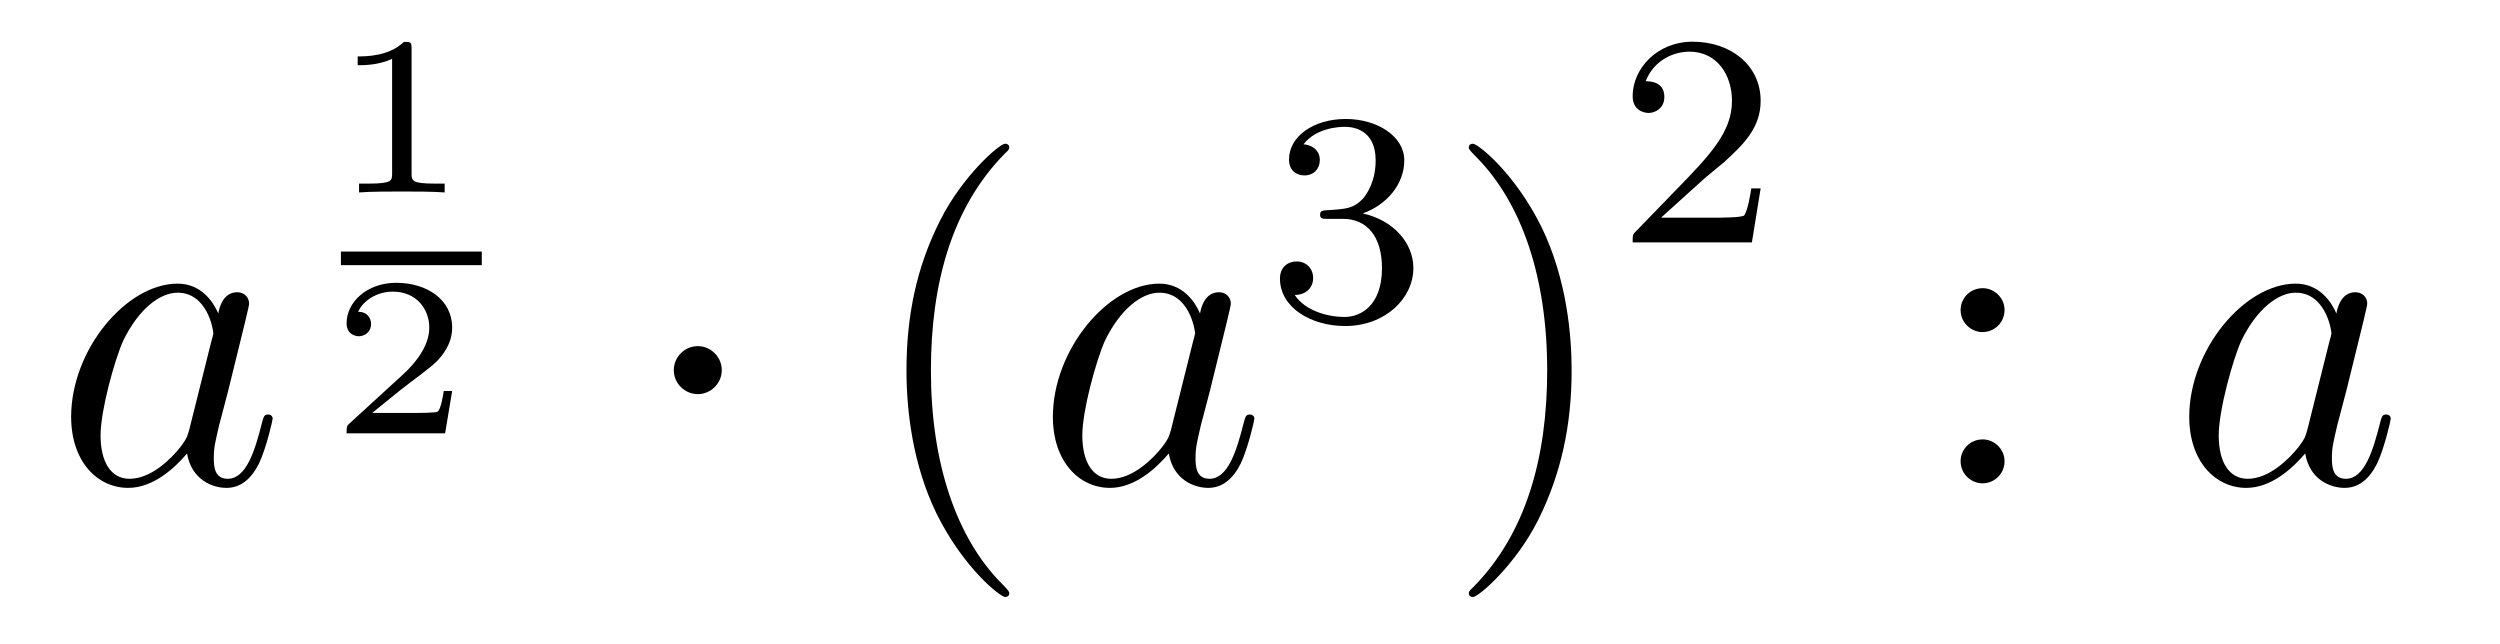
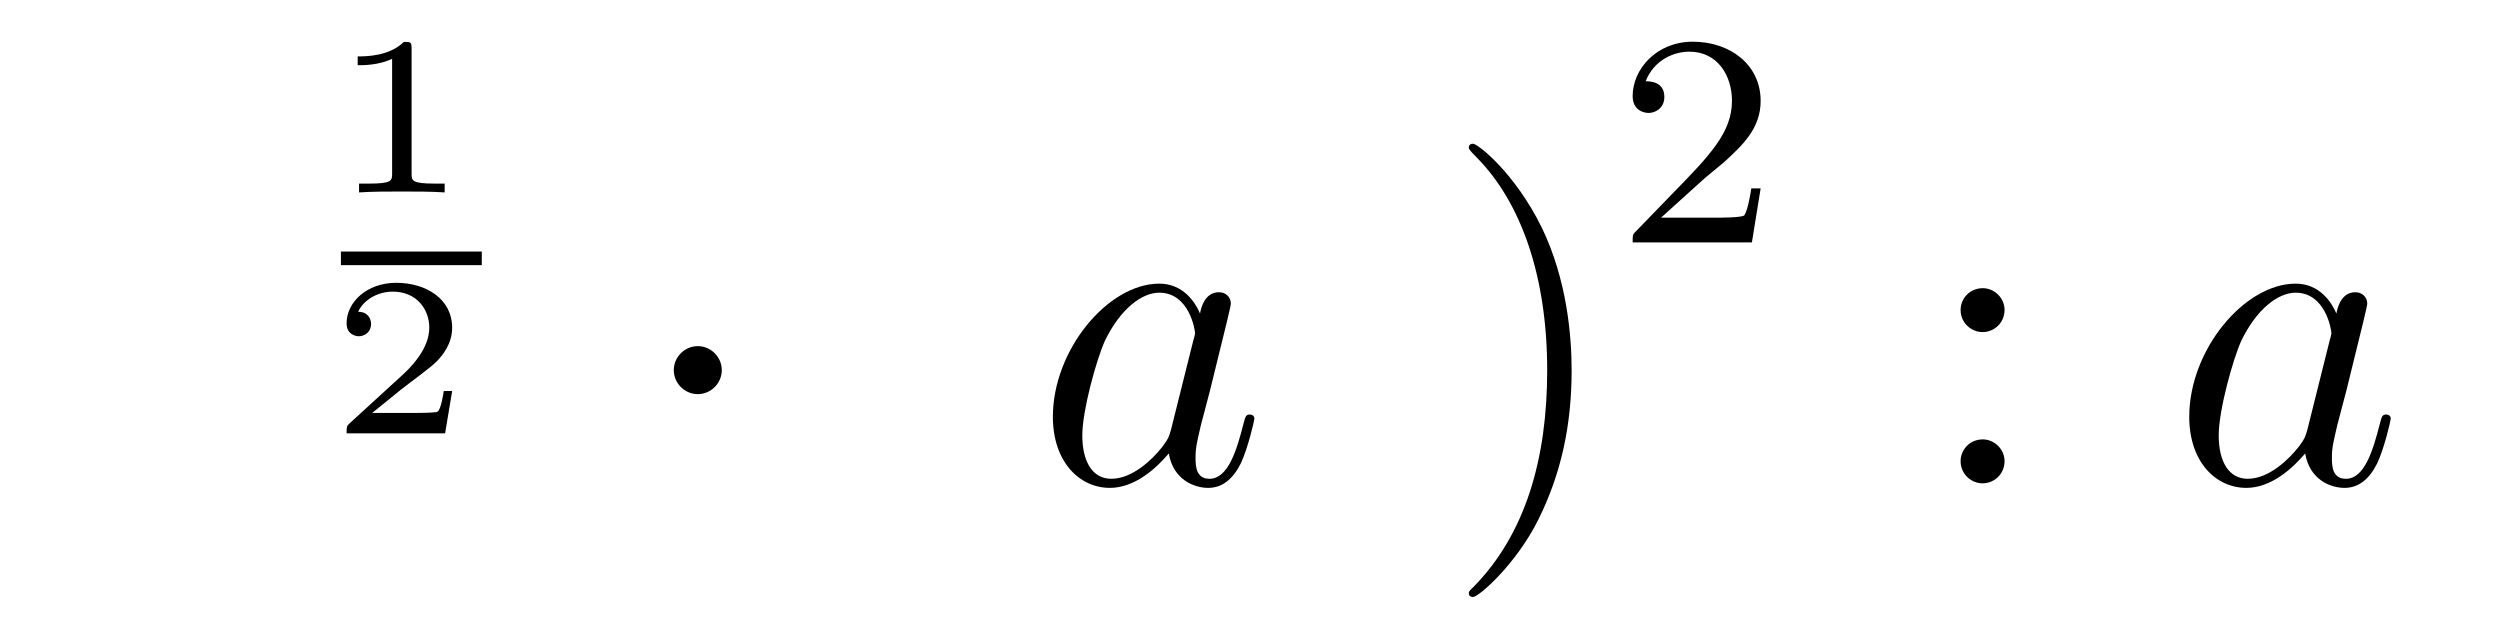
<svg xmlns="http://www.w3.org/2000/svg" height="17pt" version="1.1" viewBox="0 -17 66 17" width="66pt">
  <g id="page1">
    <g transform="matrix(1 0 0 1 -127 650)">
-       <path d="M131.998 -655.662C131.938 -655.459 131.938 -655.435 131.771 -655.208C131.508 -654.873 130.982 -654.36 130.42 -654.36C129.93 -654.36 129.655 -654.802 129.655 -655.507C129.655 -656.165 130.026 -657.503 130.253 -658.006C130.659 -658.842 131.221 -659.273 131.688 -659.273C132.476 -659.273 132.632 -658.293 132.632 -658.197C132.632 -658.185 132.596 -658.029 132.584 -658.006L131.998 -655.662ZM132.763 -658.723C132.632 -659.033 132.309 -659.512 131.688 -659.512C130.337 -659.512 128.878 -657.767 128.878 -655.997C128.878 -654.814 129.572 -654.12 130.384 -654.12C131.042 -654.12 131.604 -654.634 131.938 -655.029C132.058 -654.324 132.62 -654.12 132.978 -654.12C133.337 -654.12 133.624 -654.336 133.839 -654.766C134.03 -655.173 134.198 -655.902 134.198 -655.949C134.198 -656.009 134.15 -656.057 134.078 -656.057C133.971 -656.057 133.959 -655.997 133.911 -655.818C133.732 -655.113 133.504 -654.36 133.014 -654.36C132.668 -654.36 132.644 -654.67 132.644 -654.909C132.644 -655.184 132.68 -655.316 132.787 -655.782C132.871 -656.081 132.931 -656.344 133.026 -656.691C133.468 -658.484 133.576 -658.914 133.576 -658.986C133.576 -659.153 133.445 -659.285 133.265 -659.285C132.883 -659.285 132.787 -658.866 132.763 -658.723Z" fill-rule="evenodd" />
      <path d="M137.866 -665.714C137.866 -665.894 137.843 -665.894 137.663 -665.894C137.268 -665.511 136.659 -665.511 136.443 -665.511V-665.278C136.599 -665.278 136.993 -665.278 137.352 -665.446V-662.428C137.352 -662.231 137.352 -662.153 136.736 -662.153H136.479V-661.92C136.808 -661.944 137.274 -661.944 137.609 -661.944C137.944 -661.944 138.41 -661.944 138.739 -661.92V-662.153H138.482C137.866 -662.153 137.866 -662.231 137.866 -662.428V-665.714Z" fill-rule="evenodd" />
      <path d="M136 -660H139.719V-660.359H136" />
      <path d="M138.937 -656.677H138.715C138.703 -656.594 138.643 -656.199 138.554 -656.134C138.512 -656.098 138.028 -656.098 137.944 -656.098H136.826L137.591 -656.719C137.795 -656.881 138.327 -657.263 138.512 -657.442C138.691 -657.622 138.937 -657.926 138.937 -658.351C138.937 -659.097 138.261 -659.534 137.46 -659.534C136.688 -659.534 136.15 -659.026 136.15 -658.464C136.15 -658.159 136.407 -658.123 136.473 -658.123C136.623 -658.123 136.796 -658.231 136.796 -658.446C136.796 -658.578 136.718 -658.769 136.455 -658.769C136.593 -659.074 136.958 -659.301 137.37 -659.301C137.998 -659.301 138.333 -658.835 138.333 -658.351C138.333 -657.926 138.052 -657.49 137.633 -657.108L136.216 -655.811C136.157 -655.751 136.15 -655.745 136.15 -655.56H138.751L138.937 -656.677Z" fill-rule="evenodd" />
      <path d="M146.055 -657.228C146.055 -657.575 145.768 -657.862 145.422 -657.862C145.075 -657.862 144.788 -657.575 144.788 -657.228C144.788 -656.882 145.075 -656.595 145.422 -656.595C145.768 -656.595 146.055 -656.882 146.055 -657.228Z" fill-rule="evenodd" />
-       <path d="M153.644 -651.335C153.644 -651.371 153.644 -651.395 153.441 -651.598C152.246 -652.806 151.576 -654.778 151.576 -657.217C151.576 -659.536 152.138 -661.532 153.525 -662.943C153.644 -663.05 153.644 -663.074 153.644 -663.11C153.644 -663.182 153.585 -663.206 153.537 -663.206C153.382 -663.206 152.401 -662.345 151.816 -661.173C151.206 -659.966 150.931 -658.687 150.931 -657.217C150.931 -656.152 151.098 -654.73 151.72 -653.451C152.425 -652.017 153.405 -651.239 153.537 -651.239C153.585 -651.239 153.644 -651.263 153.644 -651.335Z" fill-rule="evenodd" />
      <path d="M157.916 -655.662C157.856 -655.459 157.856 -655.435 157.689 -655.208C157.426 -654.873 156.9 -654.36 156.338 -654.36C155.848 -654.36 155.573 -654.802 155.573 -655.507C155.573 -656.165 155.944 -657.503 156.171 -658.006C156.577 -658.842 157.139 -659.273 157.605 -659.273C158.394 -659.273 158.55 -658.293 158.55 -658.197C158.55 -658.185 158.514 -658.029 158.502 -658.006L157.916 -655.662ZM158.681 -658.723C158.55 -659.033 158.227 -659.512 157.605 -659.512C156.255 -659.512 154.796 -657.767 154.796 -655.997C154.796 -654.814 155.49 -654.12 156.302 -654.12C156.96 -654.12 157.522 -654.634 157.856 -655.029C157.976 -654.324 158.538 -654.12 158.896 -654.12C159.255 -654.12 159.542 -654.336 159.757 -654.766C159.948 -655.173 160.116 -655.902 160.116 -655.949C160.116 -656.009 160.068 -656.057 159.996 -656.057C159.889 -656.057 159.877 -655.997 159.829 -655.818C159.65 -655.113 159.422 -654.36 158.932 -654.36C158.586 -654.36 158.562 -654.67 158.562 -654.909C158.562 -655.184 158.598 -655.316 158.705 -655.782C158.789 -656.081 158.849 -656.344 158.944 -656.691C159.386 -658.484 159.494 -658.914 159.494 -658.986C159.494 -659.153 159.363 -659.285 159.183 -659.285C158.801 -659.285 158.705 -658.866 158.681 -658.723Z" fill-rule="evenodd" />
-       <path d="M162.456 -661.222C163.086 -661.222 163.484 -660.759 163.484 -659.922C163.484 -658.927 162.918 -658.632 162.496 -658.632C162.057 -658.632 161.46 -658.791 161.181 -659.213C161.468 -659.213 161.667 -659.397 161.667 -659.66C161.667 -659.915 161.484 -660.098 161.229 -660.098C161.014 -660.098 160.791 -659.962 160.791 -659.644C160.791 -658.887 161.603 -658.393 162.512 -658.393C163.572 -658.393 164.313 -659.126 164.313 -659.922C164.313 -660.584 163.787 -661.19 162.974 -661.365C163.603 -661.588 164.073 -662.13 164.073 -662.767C164.073 -663.405 163.357 -663.859 162.528 -663.859C161.675 -663.859 161.03 -663.397 161.03 -662.791C161.03 -662.496 161.229 -662.369 161.436 -662.369C161.683 -662.369 161.843 -662.544 161.843 -662.775C161.843 -663.07 161.588 -663.182 161.412 -663.19C161.747 -663.628 162.36 -663.652 162.504 -663.652C162.711 -663.652 163.317 -663.588 163.317 -662.767C163.317 -662.209 163.086 -661.875 162.974 -661.747C162.735 -661.5 162.552 -661.484 162.066 -661.452C161.914 -661.445 161.85 -661.437 161.85 -661.333C161.85 -661.222 161.922 -661.222 162.057 -661.222H162.456Z" fill-rule="evenodd" />
      <path d="M168.491 -657.217C168.491 -658.125 168.372 -659.607 167.702 -660.994C166.997 -662.428 166.017 -663.206 165.885 -663.206C165.837 -663.206 165.777 -663.182 165.777 -663.11C165.777 -663.074 165.777 -663.05 165.981 -662.847C167.176 -661.64 167.846 -659.667 167.846 -657.228C167.846 -654.909 167.284 -652.913 165.897 -651.502C165.777 -651.395 165.777 -651.371 165.777 -651.335C165.777 -651.263 165.837 -651.239 165.885 -651.239C166.04 -651.239 167.021 -652.1 167.607 -653.272C168.216 -654.491 168.491 -655.782 168.491 -657.217Z" fill-rule="evenodd" />
      <path d="M171.927 -662.226C172.055 -662.345 172.389 -662.608 172.517 -662.72C173.011 -663.174 173.481 -663.612 173.481 -664.337C173.481 -665.285 172.684 -665.899 171.688 -665.899C170.732 -665.899 170.102 -665.174 170.102 -664.465C170.102 -664.074 170.413 -664.018 170.525 -664.018C170.692 -664.018 170.939 -664.138 170.939 -664.441C170.939 -664.855 170.541 -664.855 170.445 -664.855C170.676 -665.437 171.21 -665.636 171.6 -665.636C172.342 -665.636 172.724 -665.007 172.724 -664.337C172.724 -663.508 172.142 -662.903 171.202 -661.939L170.198 -660.903C170.102 -660.815 170.102 -660.799 170.102 -660.6H173.25L173.481 -662.026H173.234C173.21 -661.867 173.146 -661.468 173.051 -661.317C173.003 -661.253 172.397 -661.253 172.27 -661.253H170.851L171.927 -662.226Z" fill-rule="evenodd" />
      <path d="M179.92 -658.818C179.92 -659.141 179.645 -659.392 179.346 -659.392C178.999 -659.392 178.76 -659.117 178.76 -658.818C178.76 -658.46 179.059 -658.233 179.334 -658.233C179.657 -658.233 179.92 -658.484 179.92 -658.818ZM179.92 -654.826C179.92 -655.148 179.645 -655.4 179.346 -655.4C178.999 -655.4 178.76 -655.125 178.76 -654.826C178.76 -654.467 179.059 -654.24 179.334 -654.24C179.657 -654.24 179.92 -654.491 179.92 -654.826Z" fill-rule="evenodd" />
      <path d="M187.916 -655.662C187.857 -655.459 187.857 -655.435 187.689 -655.208C187.426 -654.873 186.9 -654.36 186.339 -654.36C185.848 -654.36 185.574 -654.802 185.574 -655.507C185.574 -656.165 185.944 -657.503 186.171 -658.006C186.578 -658.842 187.14 -659.273 187.606 -659.273C188.394 -659.273 188.55 -658.293 188.55 -658.197C188.55 -658.185 188.514 -658.029 188.502 -658.006L187.916 -655.662ZM188.681 -658.723C188.55 -659.033 188.227 -659.512 187.606 -659.512C186.255 -659.512 184.796 -657.767 184.796 -655.997C184.796 -654.814 185.49 -654.12 186.303 -654.12C186.96 -654.12 187.522 -654.634 187.857 -655.029C187.976 -654.324 188.538 -654.12 188.897 -654.12C189.255 -654.12 189.542 -654.336 189.757 -654.766C189.949 -655.173 190.116 -655.902 190.116 -655.949C190.116 -656.009 190.068 -656.057 189.996 -656.057C189.889 -656.057 189.877 -655.997 189.829 -655.818C189.65 -655.113 189.423 -654.36 188.933 -654.36C188.586 -654.36 188.562 -654.67 188.562 -654.909C188.562 -655.184 188.598 -655.316 188.706 -655.782C188.789 -656.081 188.849 -656.344 188.945 -656.691C189.387 -658.484 189.495 -658.914 189.495 -658.986C189.495 -659.153 189.363 -659.285 189.184 -659.285C188.801 -659.285 188.706 -658.866 188.681 -658.723Z" fill-rule="evenodd" />
    </g>
  </g>
</svg>